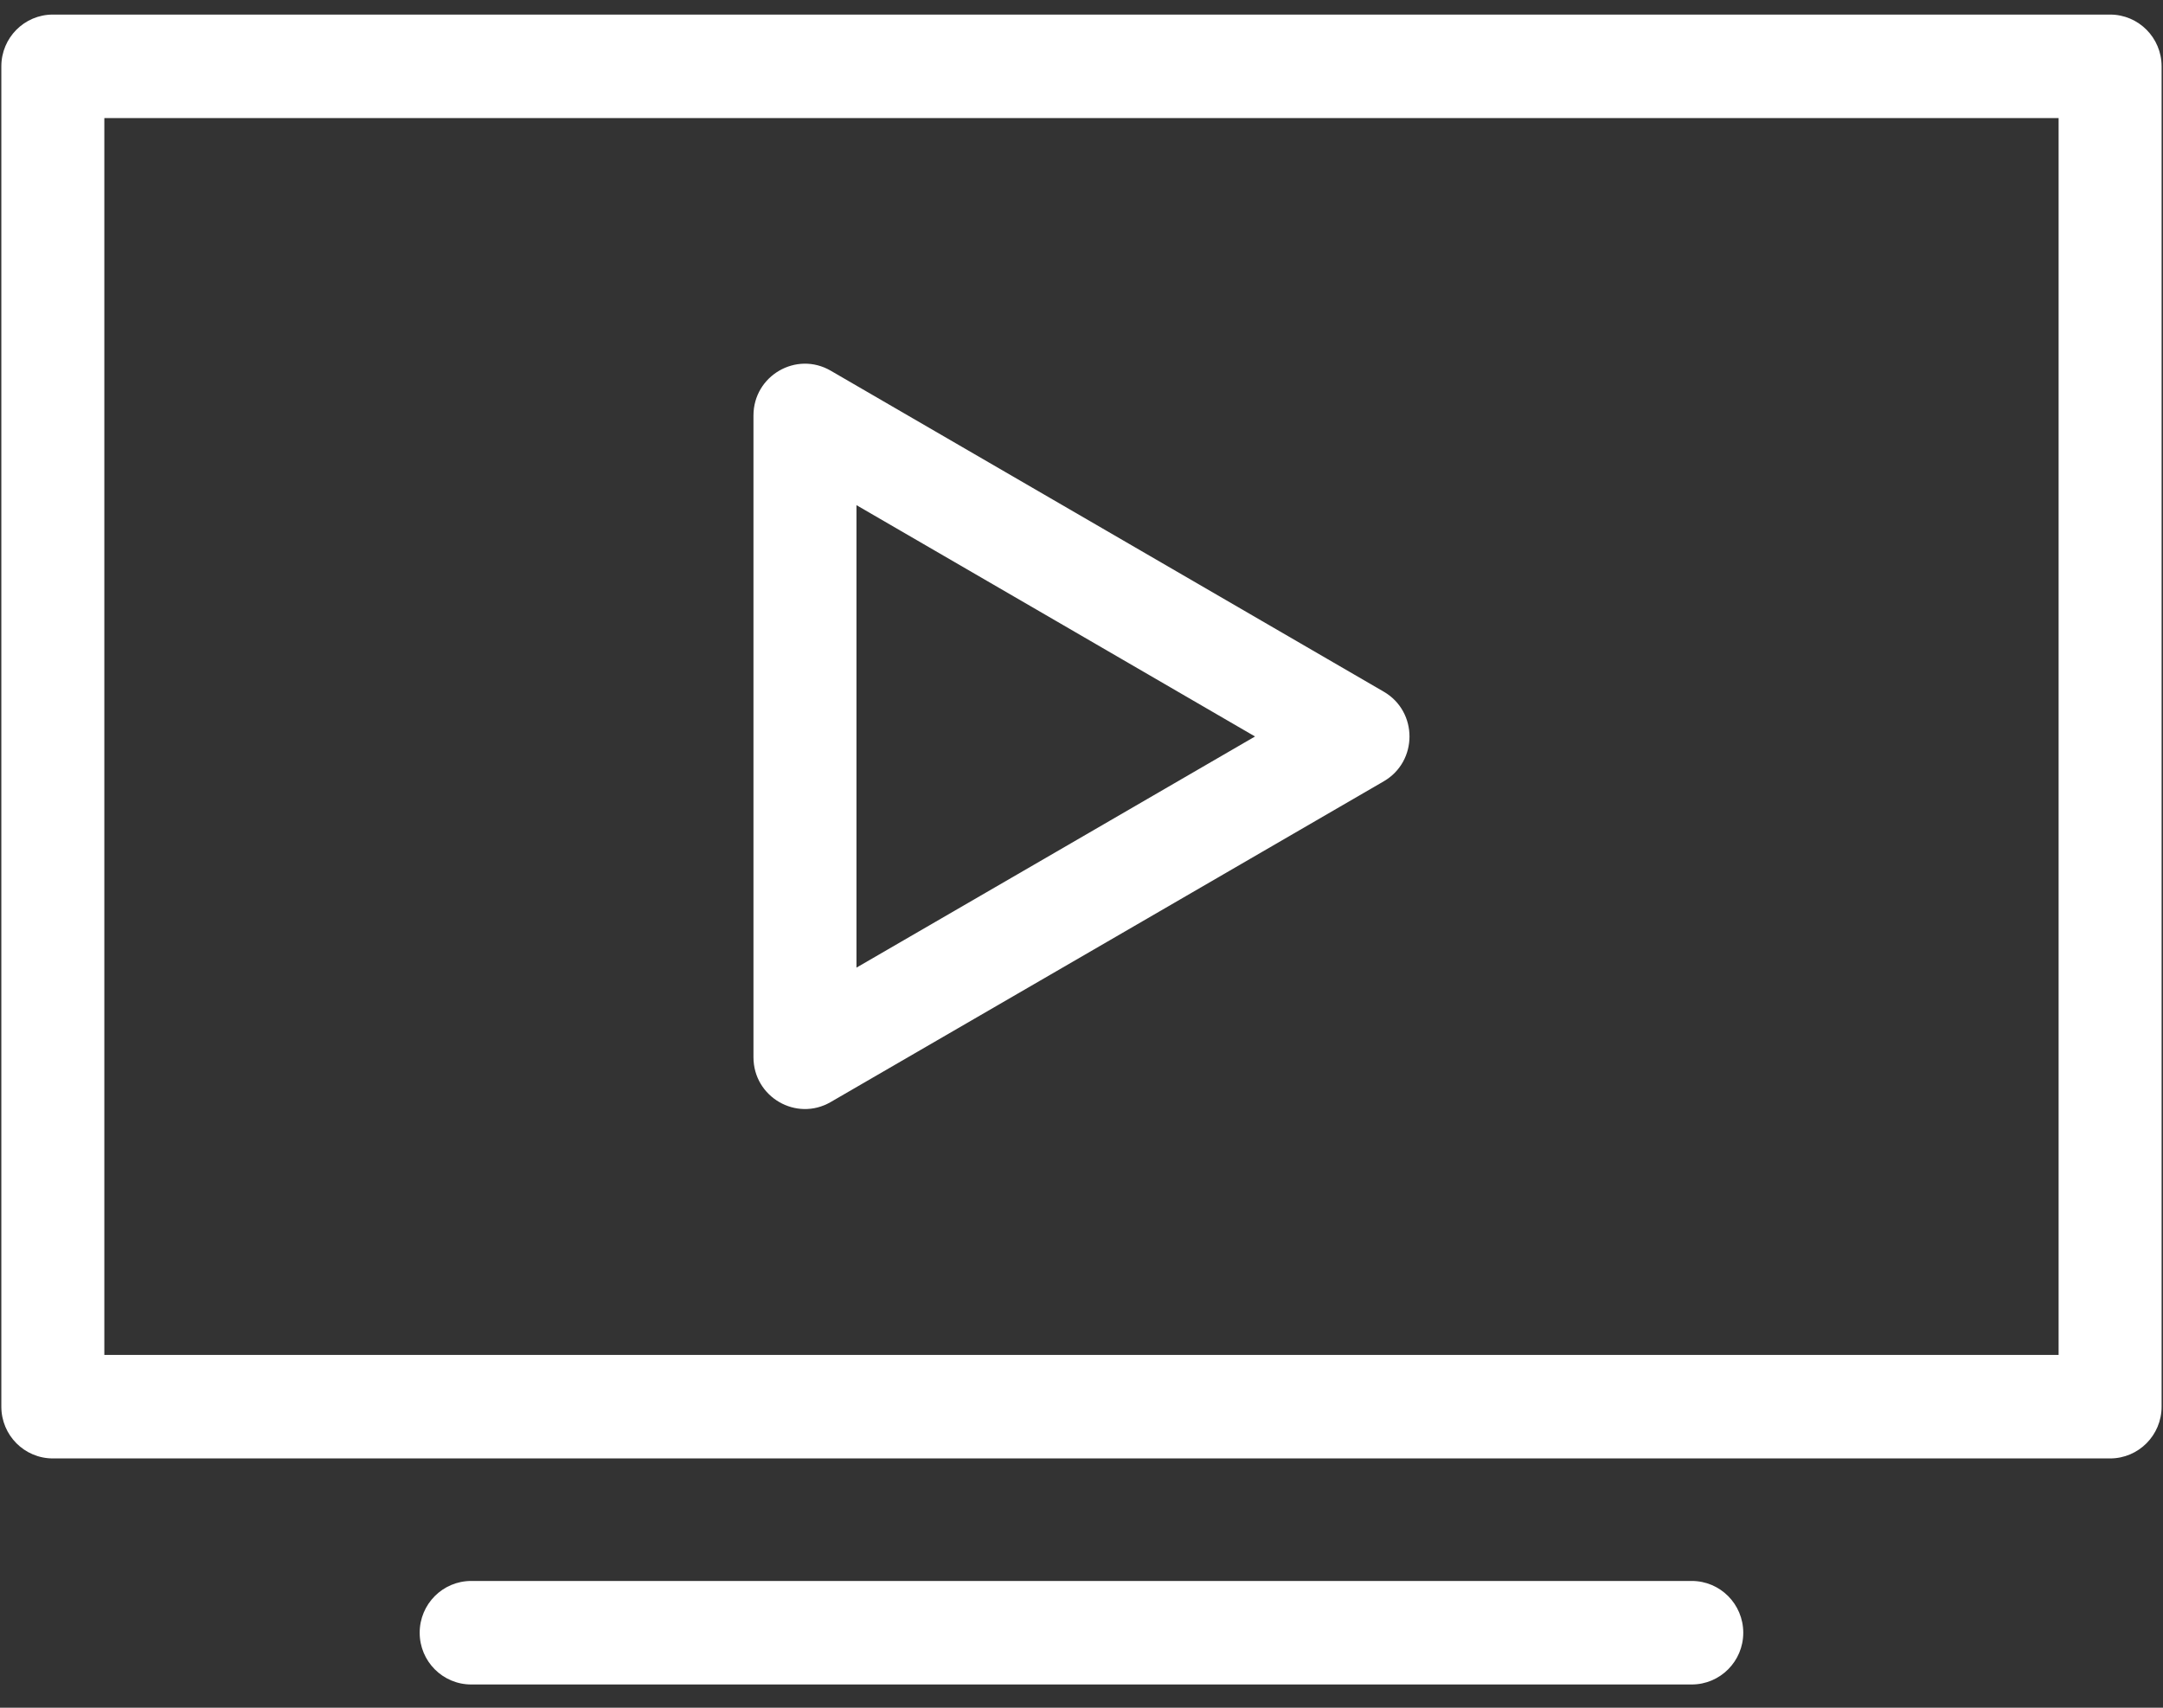
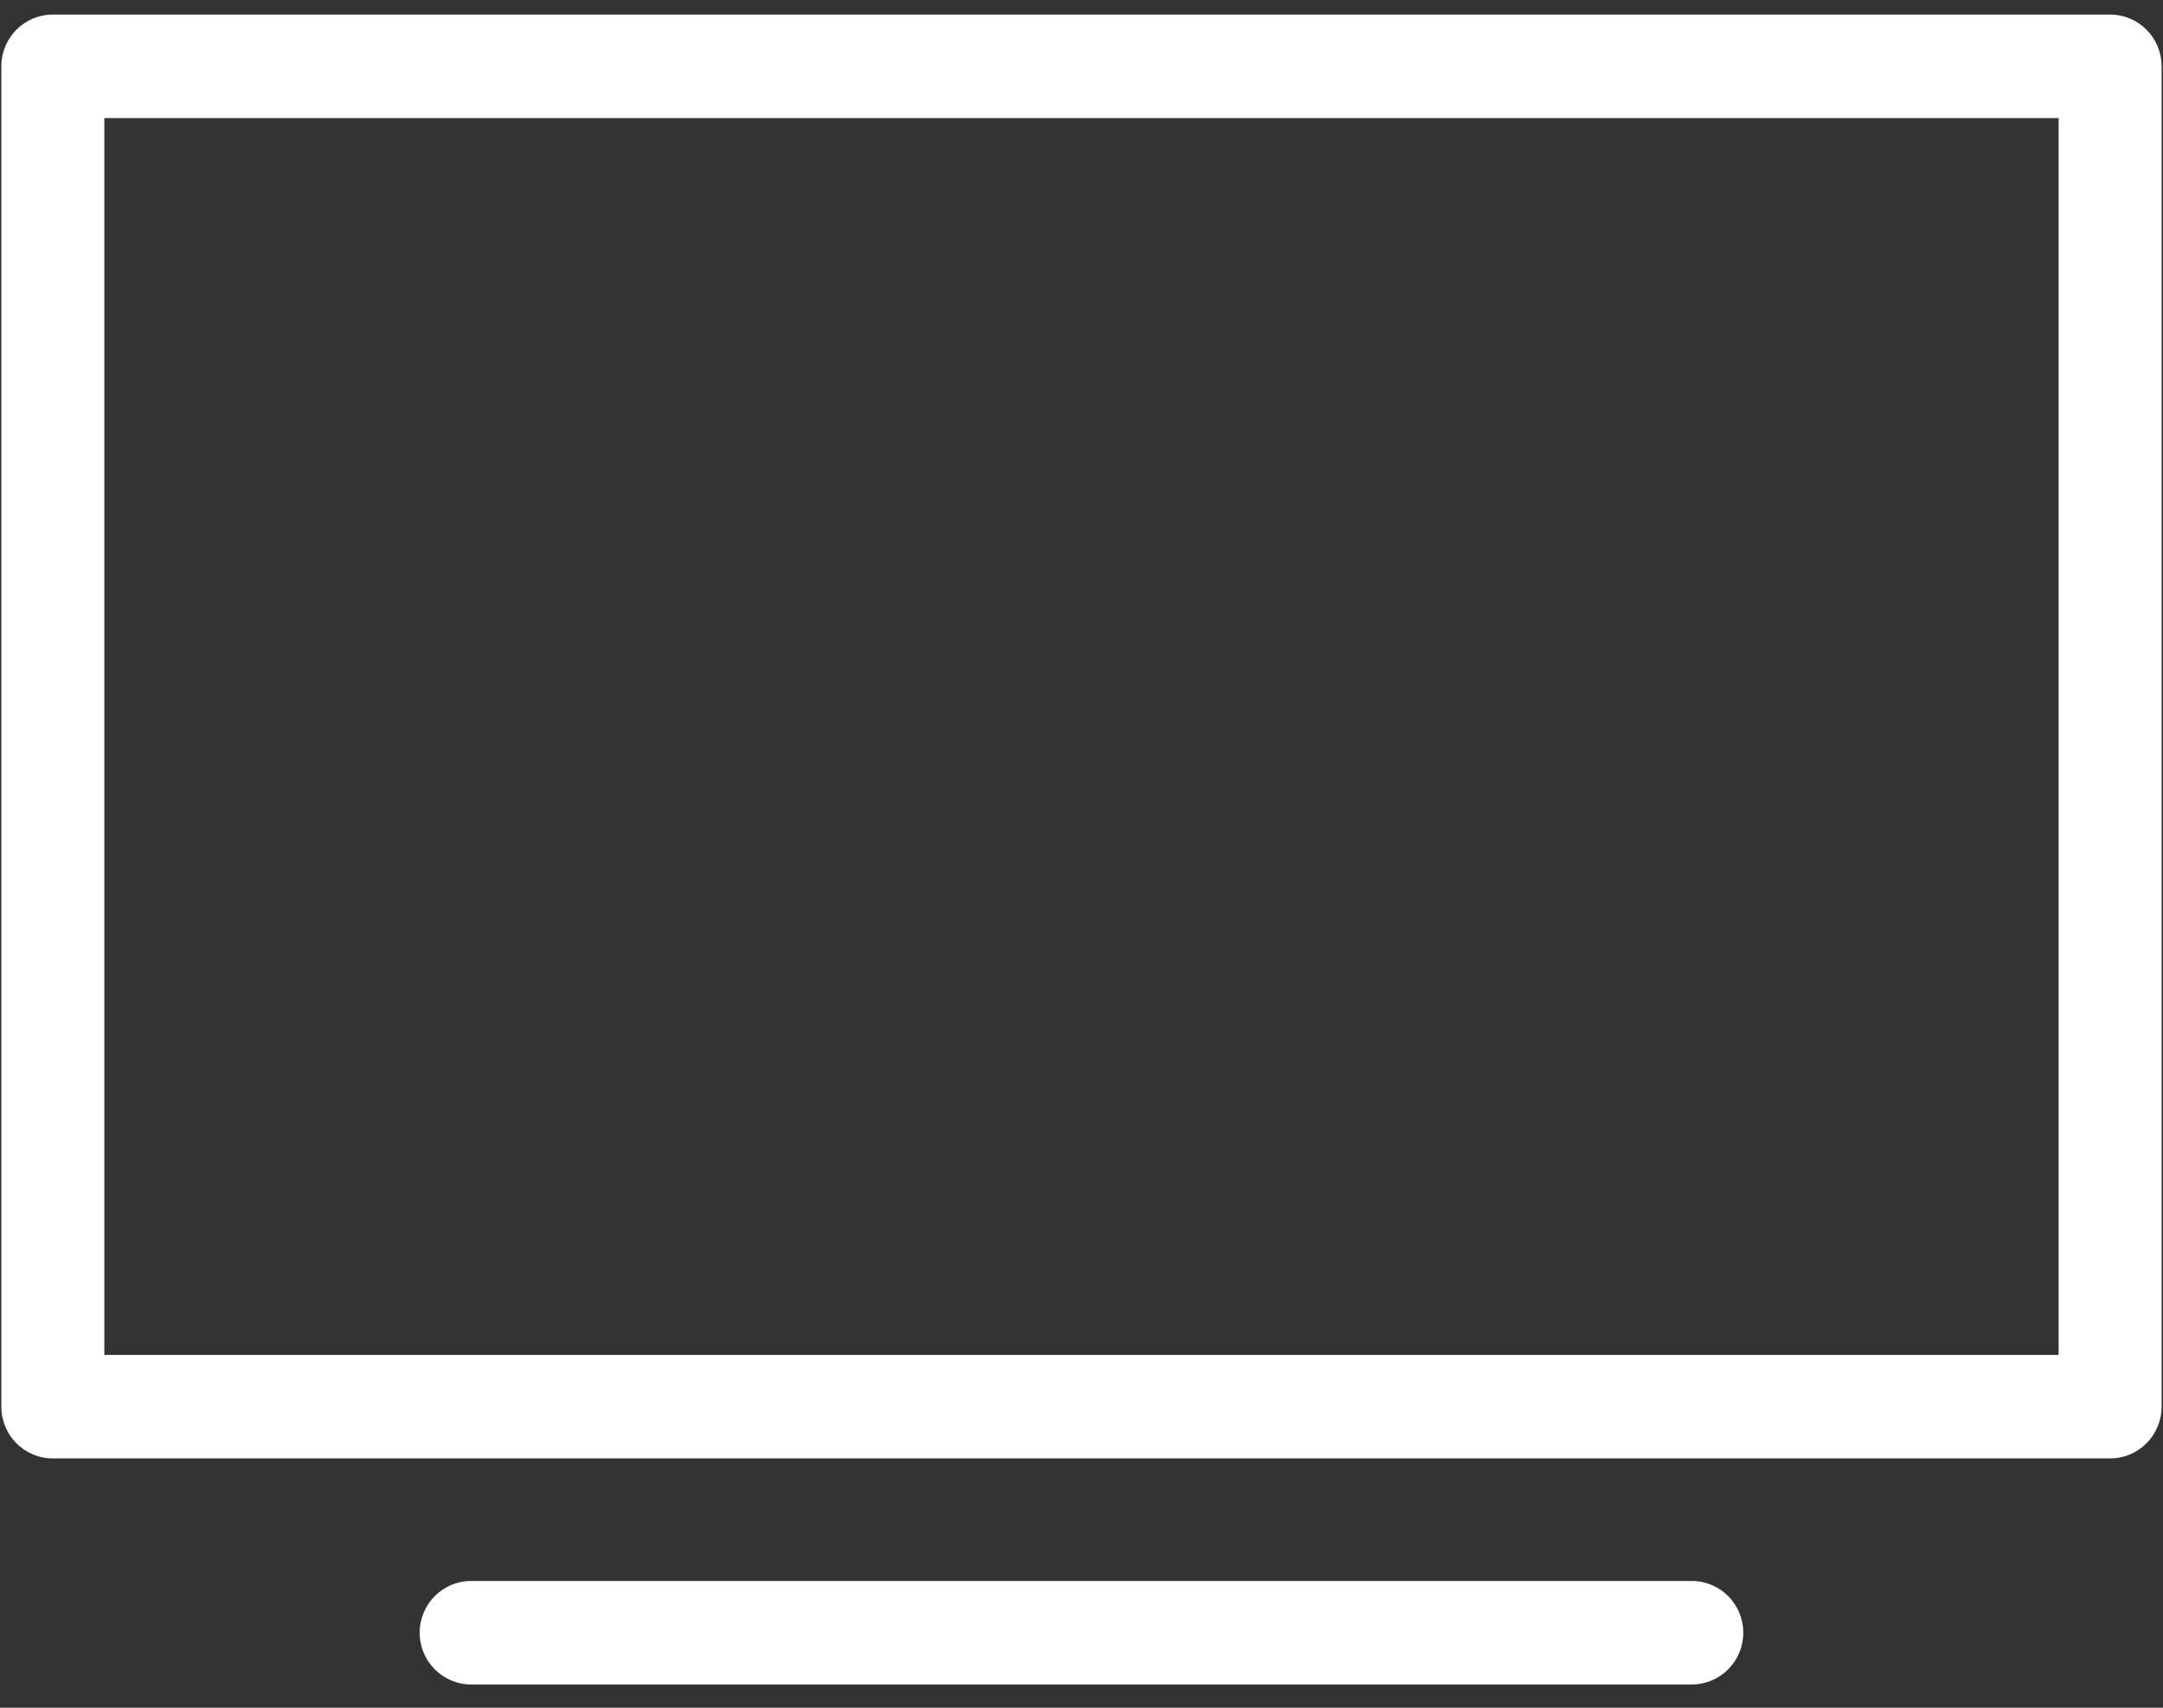
<svg xmlns="http://www.w3.org/2000/svg" width="76px" height="60px" viewBox="0 0 76 60" version="1.1">
  <rect x="0" y="0" width="76" height="60" fill="#333333" stroke="none" />
  <title>Group</title>
  <desc>Created with Sketch.</desc>
  <g id="Page-1" stroke="none" stroke-width="1" fill="#ffffff" fill-rule="evenodd">
    <g id="WT-Specific-Service-Page" transform="translate(-928, -2930)" fill-rule="nonzero">
      <g id="Group" transform="translate(928, 2930)">
        <path d="M3.666,47.604 L72.332,47.604 L72.332,4.148 L3.666,4.148 L3.666,47.604 Z M1.857,0.512 L74.142,0.512 C75.141,0.512 75.951,1.326 75.951,2.33 L75.951,49.422 C75.951,50.427 75.141,51.241 74.142,51.241 L1.857,51.241 C0.857,51.241 0.047,50.427 0.047,49.422 L0.047,2.33 C0.047,1.326 0.857,0.512 1.857,0.512 Z" id="Stroke-1" />
        <path d="M16.556,59.183 C15.556,59.183 14.746,58.369 14.746,57.365 C14.746,56.36 15.556,55.546 16.556,55.546 L59.442,55.546 C60.442,55.546 61.252,56.36 61.252,57.365 C61.252,58.369 60.442,59.183 59.442,59.183 L16.556,59.183 Z" id="Stroke-2" />
-         <path d="M37.094,21.81 L30.093,17.748 L30.093,33.997 L37.094,29.939 L44.097,25.876 L37.094,21.81 Z M48.62,27.451 L38.903,33.088 L29.187,38.72 C27.981,39.419 26.474,38.544 26.474,37.145 L26.474,14.599 C26.474,13.199 27.982,12.324 29.188,13.024 L38.904,18.662 L48.62,24.302 C49.826,25.002 49.826,26.751 48.62,27.451 Z" id="Stroke-3" />
      </g>
    </g>
  </g>
</svg>